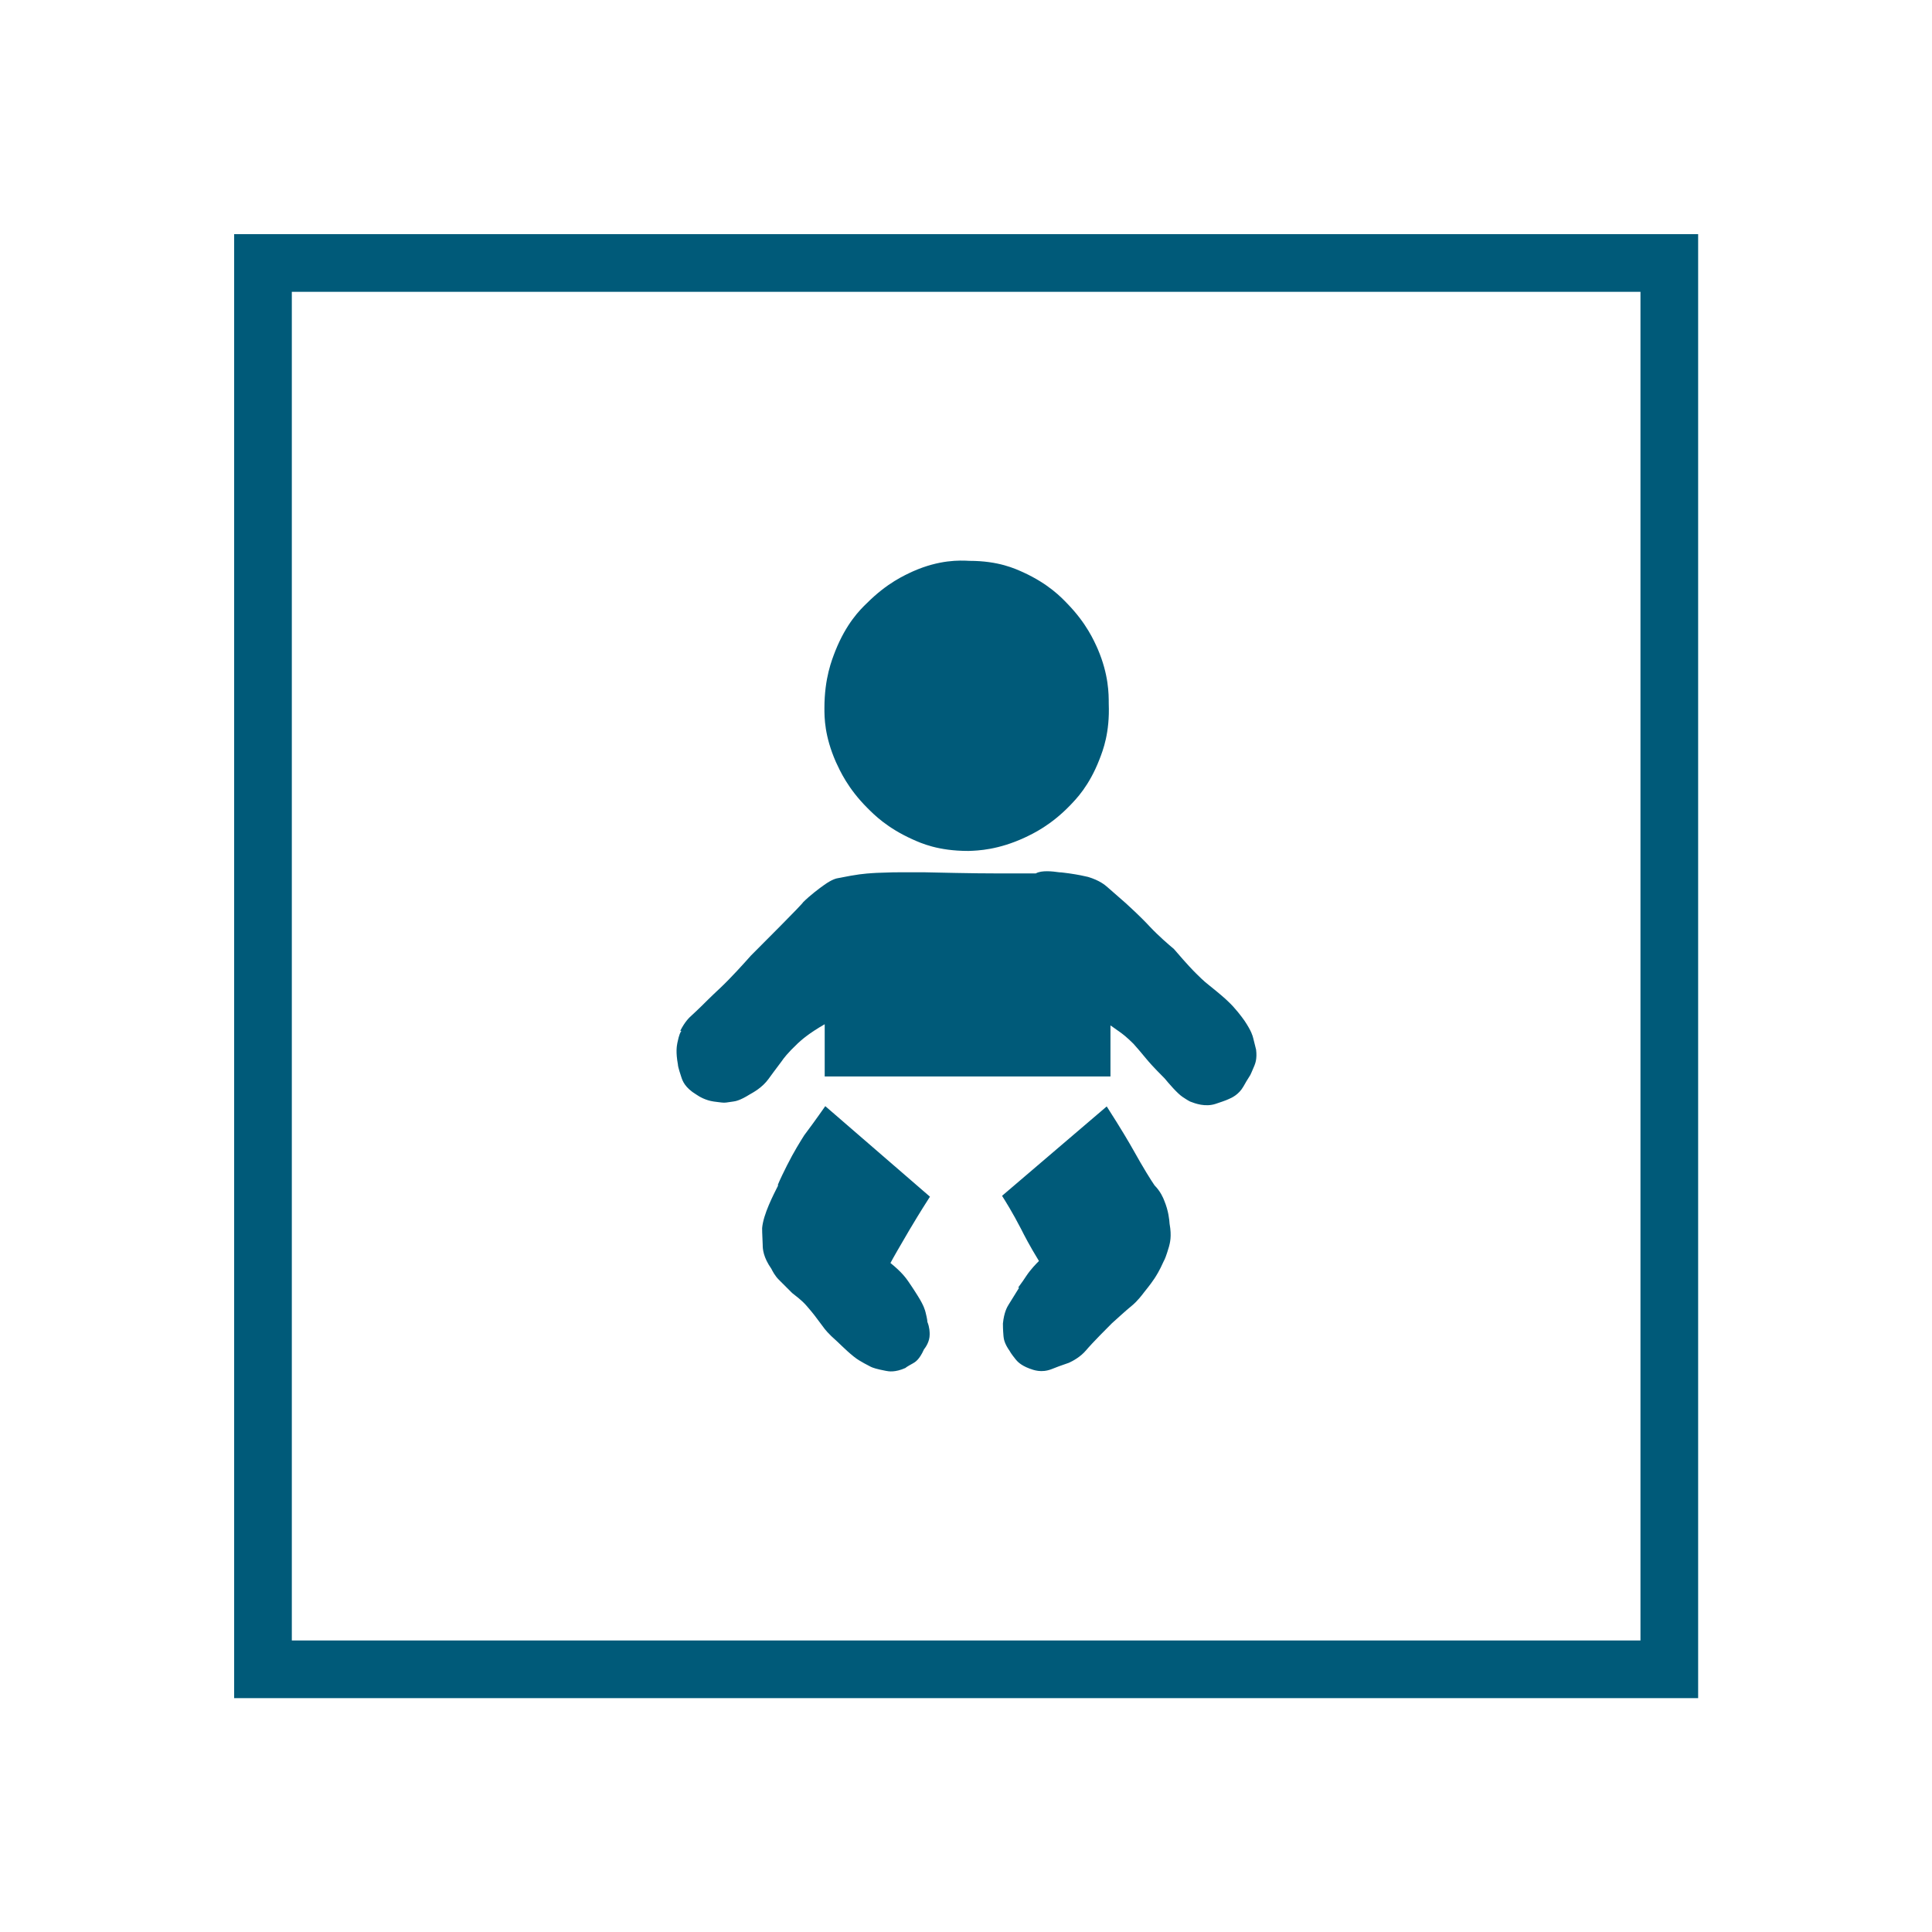
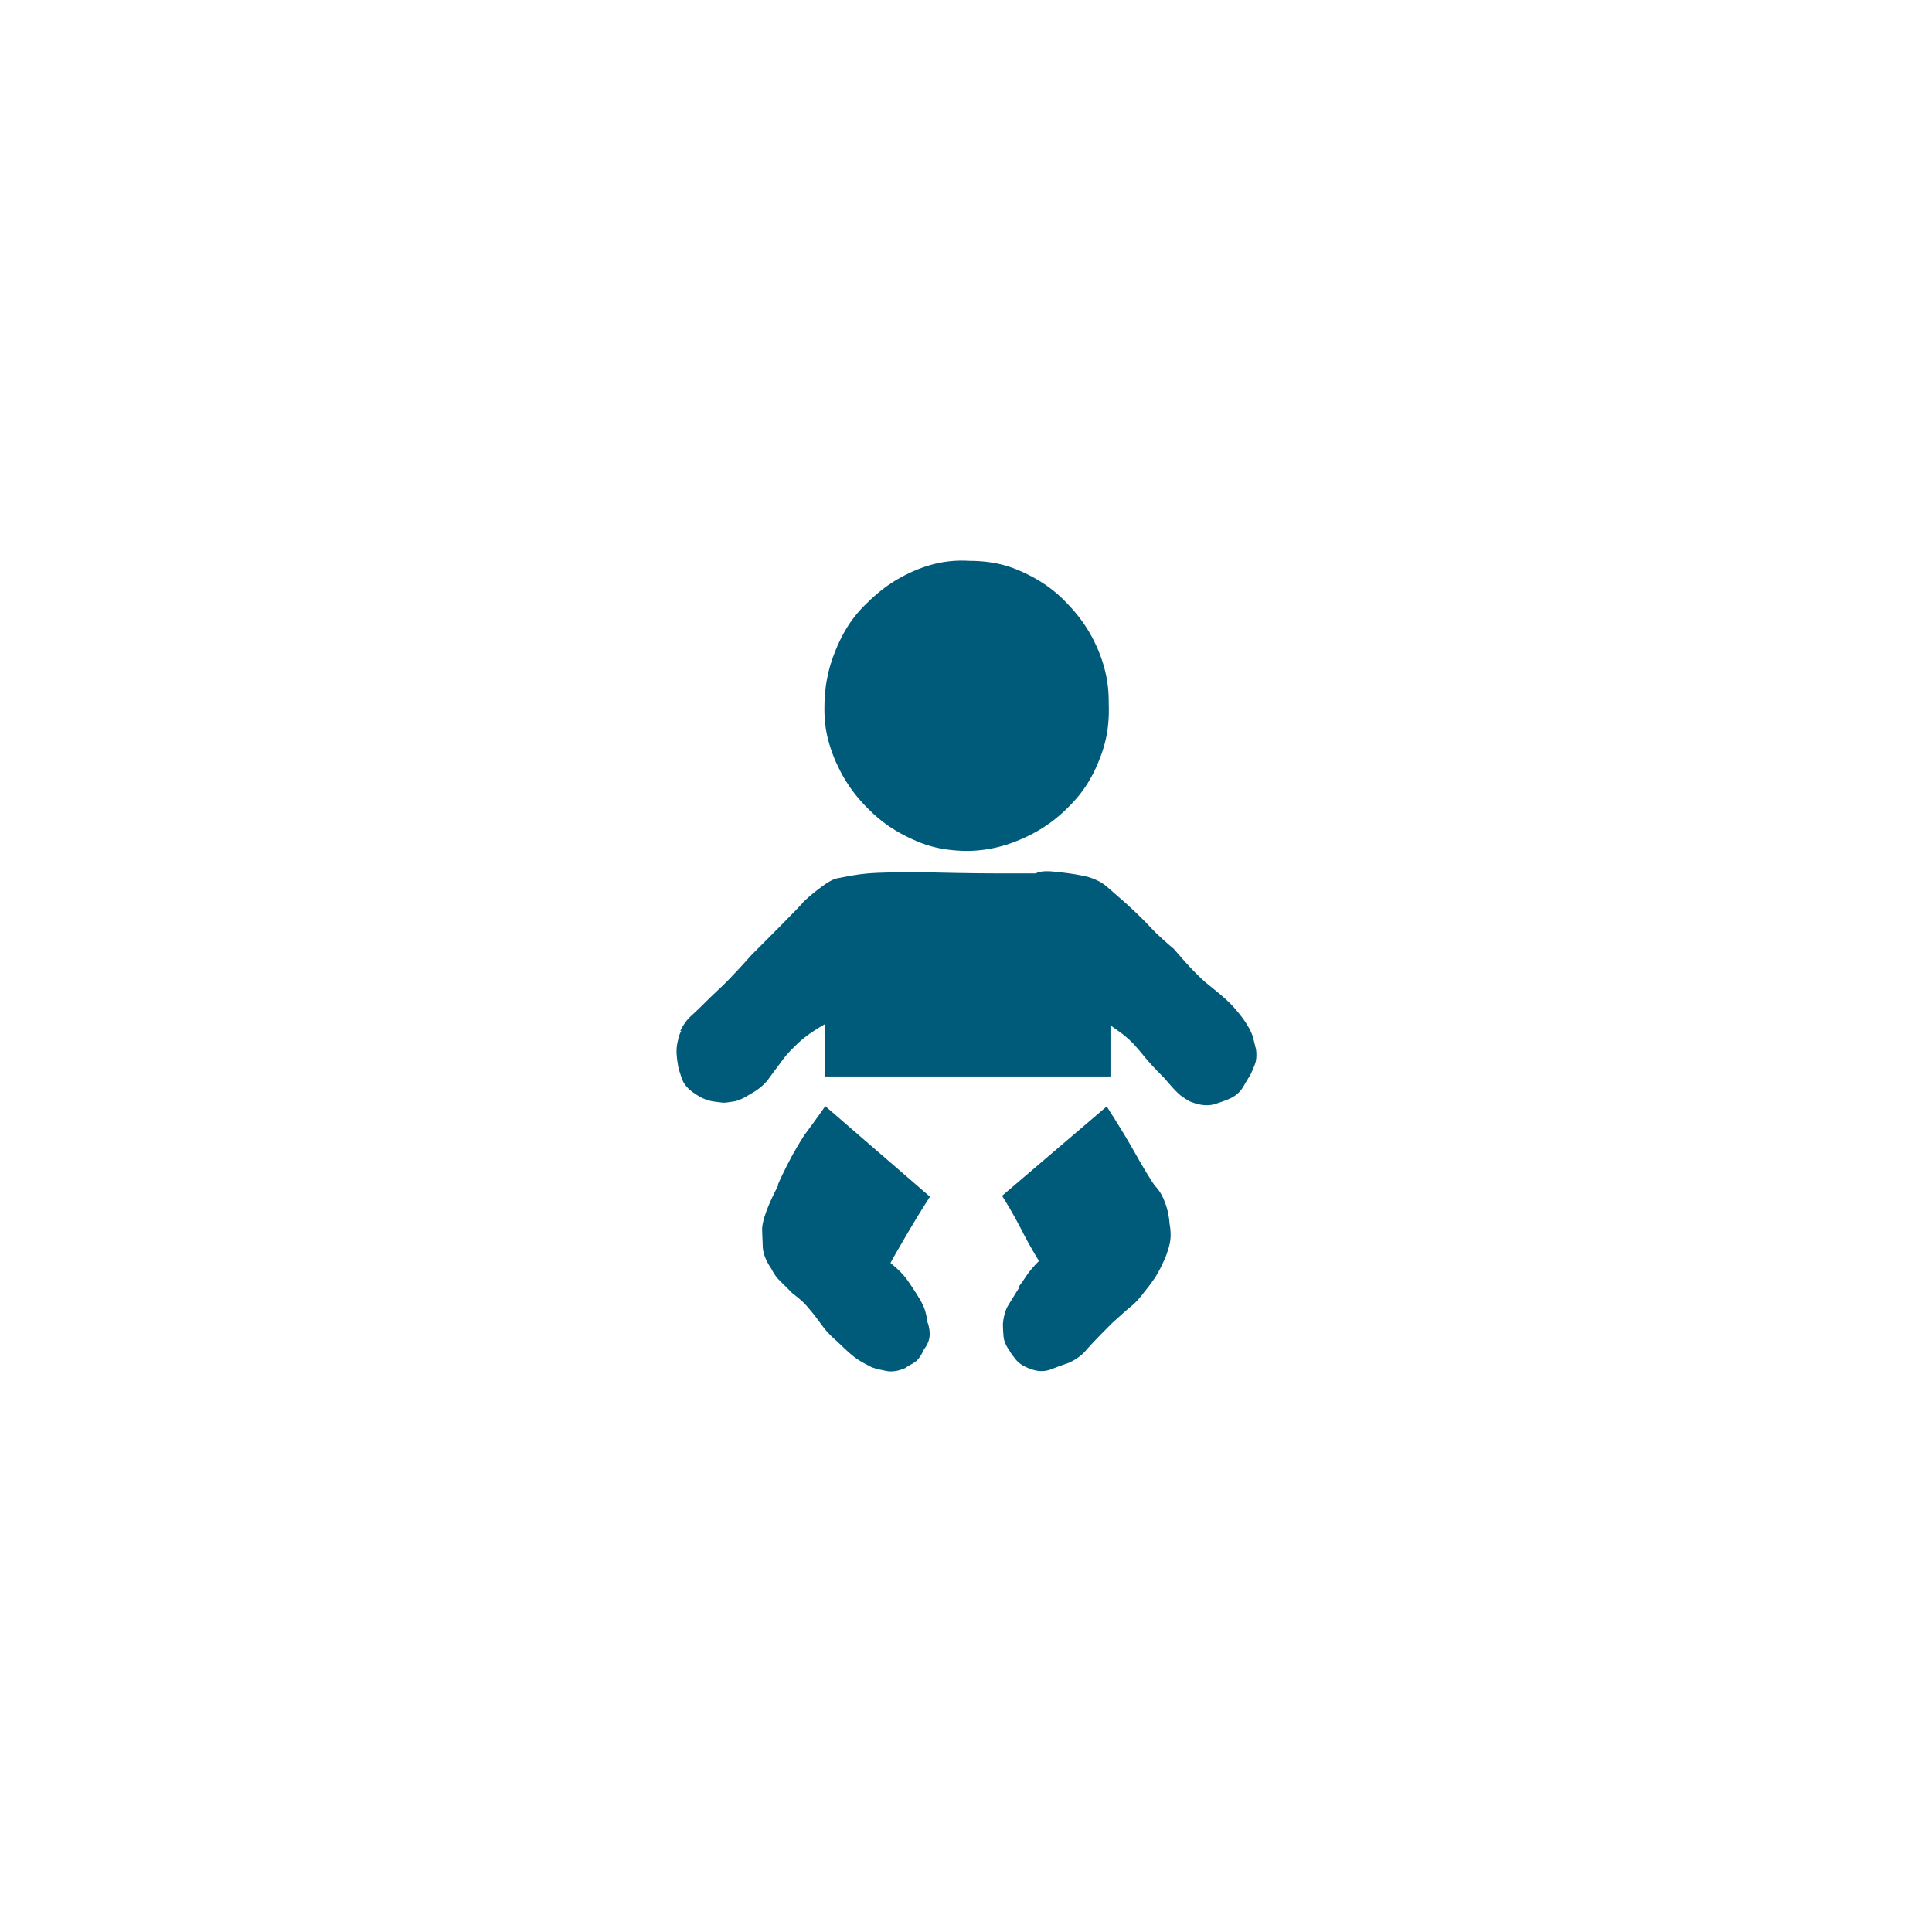
<svg xmlns="http://www.w3.org/2000/svg" id="Ebene_1" width="67" height="67" viewBox="0 0 67 67">
  <defs>
    <style>.cls-1{fill:#005a79;}.cls-2{fill:none;stroke:#005a79;stroke-miterlimit:10;stroke-width:2px;}</style>
  </defs>
-   <rect class="cls-2" x="9.12" y="9.12" width="48.77" height="48.77" />
  <path class="cls-1" d="m26.97,41.1c.08-.2.24-.52.32-.68.24-.48.48-.86.6-1.05.48-.64.64-.89.73-1.01l3.63,3.14c-.36.56-.59.95-.71,1.15-.34.58-.56.96-.66,1.15.4.32.55.54.62.64.22.32.3.46.34.52.2.32.24.48.26.56.06.24.06.3.06.32.08.2.08.36.08.44,0,.24-.13.43-.2.52-.16.36-.31.44-.38.48-.22.12-.25.15-.26.16-.36.16-.58.12-.68.1-.32-.06-.46-.11-.52-.14-.16-.08-.32-.17-.4-.22-.24-.14-.59-.49-.77-.66-.32-.28-.43-.43-.48-.5-.16-.22-.26-.34-.3-.4-.14-.18-.25-.3-.3-.36-.16-.18-.38-.34-.48-.42l-.46-.46c-.14-.14-.22-.3-.26-.38-.28-.4-.3-.68-.3-.83-.02-.42-.02-.53-.02-.58.04-.48.39-1.15.56-1.49Zm8.34,3.55c.12-.16.23-.32.28-.4.16-.24.35-.43.44-.52-.32-.52-.52-.91-.62-1.11-.3-.58-.54-.96-.66-1.15l3.63-3.1c.52.81.78,1.26.91,1.49.38.68.62,1.06.75,1.25.2.2.3.43.34.54.14.34.17.64.18.79.08.44.01.67-.02.79-.1.34-.15.45-.18.5-.16.36-.27.52-.32.6-.16.24-.3.4-.36.48-.24.32-.38.43-.44.48-.2.16-.52.46-.68.6-.68.68-.82.85-.89.93-.2.24-.47.38-.6.44-.24.08-.48.17-.6.22-.36.14-.63.03-.77-.02-.32-.12-.43-.26-.48-.32-.16-.2-.19-.26-.2-.28-.2-.28-.21-.44-.22-.52-.02-.24-.02-.38-.02-.44.04-.4.15-.58.2-.66.16-.26.3-.48.36-.58Zm-11.72-8.9c.16-.32.32-.47.4-.54.24-.22.46-.44.56-.54.08-.08.32-.31.44-.42.36-.34.82-.85,1.05-1.11,1.77-1.77,1.8-1.83,1.81-1.85.24-.24.56-.48.73-.6.28-.2.43-.23.5-.24.22-.04.36-.07.42-.08.44-.08.75-.09.91-.1.46-.02.71-.02.83-.02h.81c1.73.04,2.34.04,2.64.04h1.23c.2-.12.6-.07.81-.04.08,0,.27.03.36.04.28.04.52.09.64.12.4.12.59.28.68.36.28.24.52.46.64.56.48.44.7.67.81.79.32.34.67.64.85.79.48.56.67.75.77.85.28.28.39.36.44.4.4.32.58.48.66.56.26.24.48.54.58.68.24.36.28.52.3.6.06.24.09.35.1.4.04.32-.03.48-.06.56-.1.24-.13.3-.14.32-.08.12-.19.31-.24.4-.16.28-.4.39-.52.44-.08.04-.32.12-.44.16-.36.12-.71-.01-.89-.08-.08-.04-.2-.12-.26-.16-.18-.12-.48-.47-.62-.64-.44-.44-.56-.59-.62-.66-.18-.22-.37-.44-.46-.54-.24-.24-.39-.35-.46-.4-.22-.16-.3-.21-.34-.24v1.77h-9.91v-1.81c-.56.32-.81.55-.93.66-.36.34-.5.53-.56.62-.24.32-.39.52-.46.62-.22.3-.52.46-.66.54-.32.2-.48.23-.56.24-.24.04-.3.04-.32.04-.08,0-.27-.03-.36-.04-.28-.04-.5-.17-.6-.24-.4-.24-.48-.48-.52-.6-.12-.36-.12-.42-.12-.44-.08-.44-.04-.64-.02-.75.06-.3.11-.38.14-.42Zm9.99-6.24c-1.05,0-1.64-.27-1.93-.4-.89-.4-1.34-.86-1.57-1.09-.68-.68-.95-1.29-1.09-1.59-.4-.91-.4-1.55-.4-1.87,0-1.05.26-1.68.38-1.99.38-.95.85-1.42,1.09-1.65.71-.71,1.31-.97,1.61-1.11.91-.4,1.6-.38,1.95-.36,1.01,0,1.58.27,1.87.4.87.4,1.31.86,1.53,1.09.66.68.92,1.28,1.05,1.57.38.89.38,1.56.38,1.89.04,1.01-.2,1.62-.32,1.93-.36.93-.81,1.38-1.03,1.61-.66.68-1.27.97-1.57,1.11-.91.42-1.6.45-1.95.46Z" />
</svg>